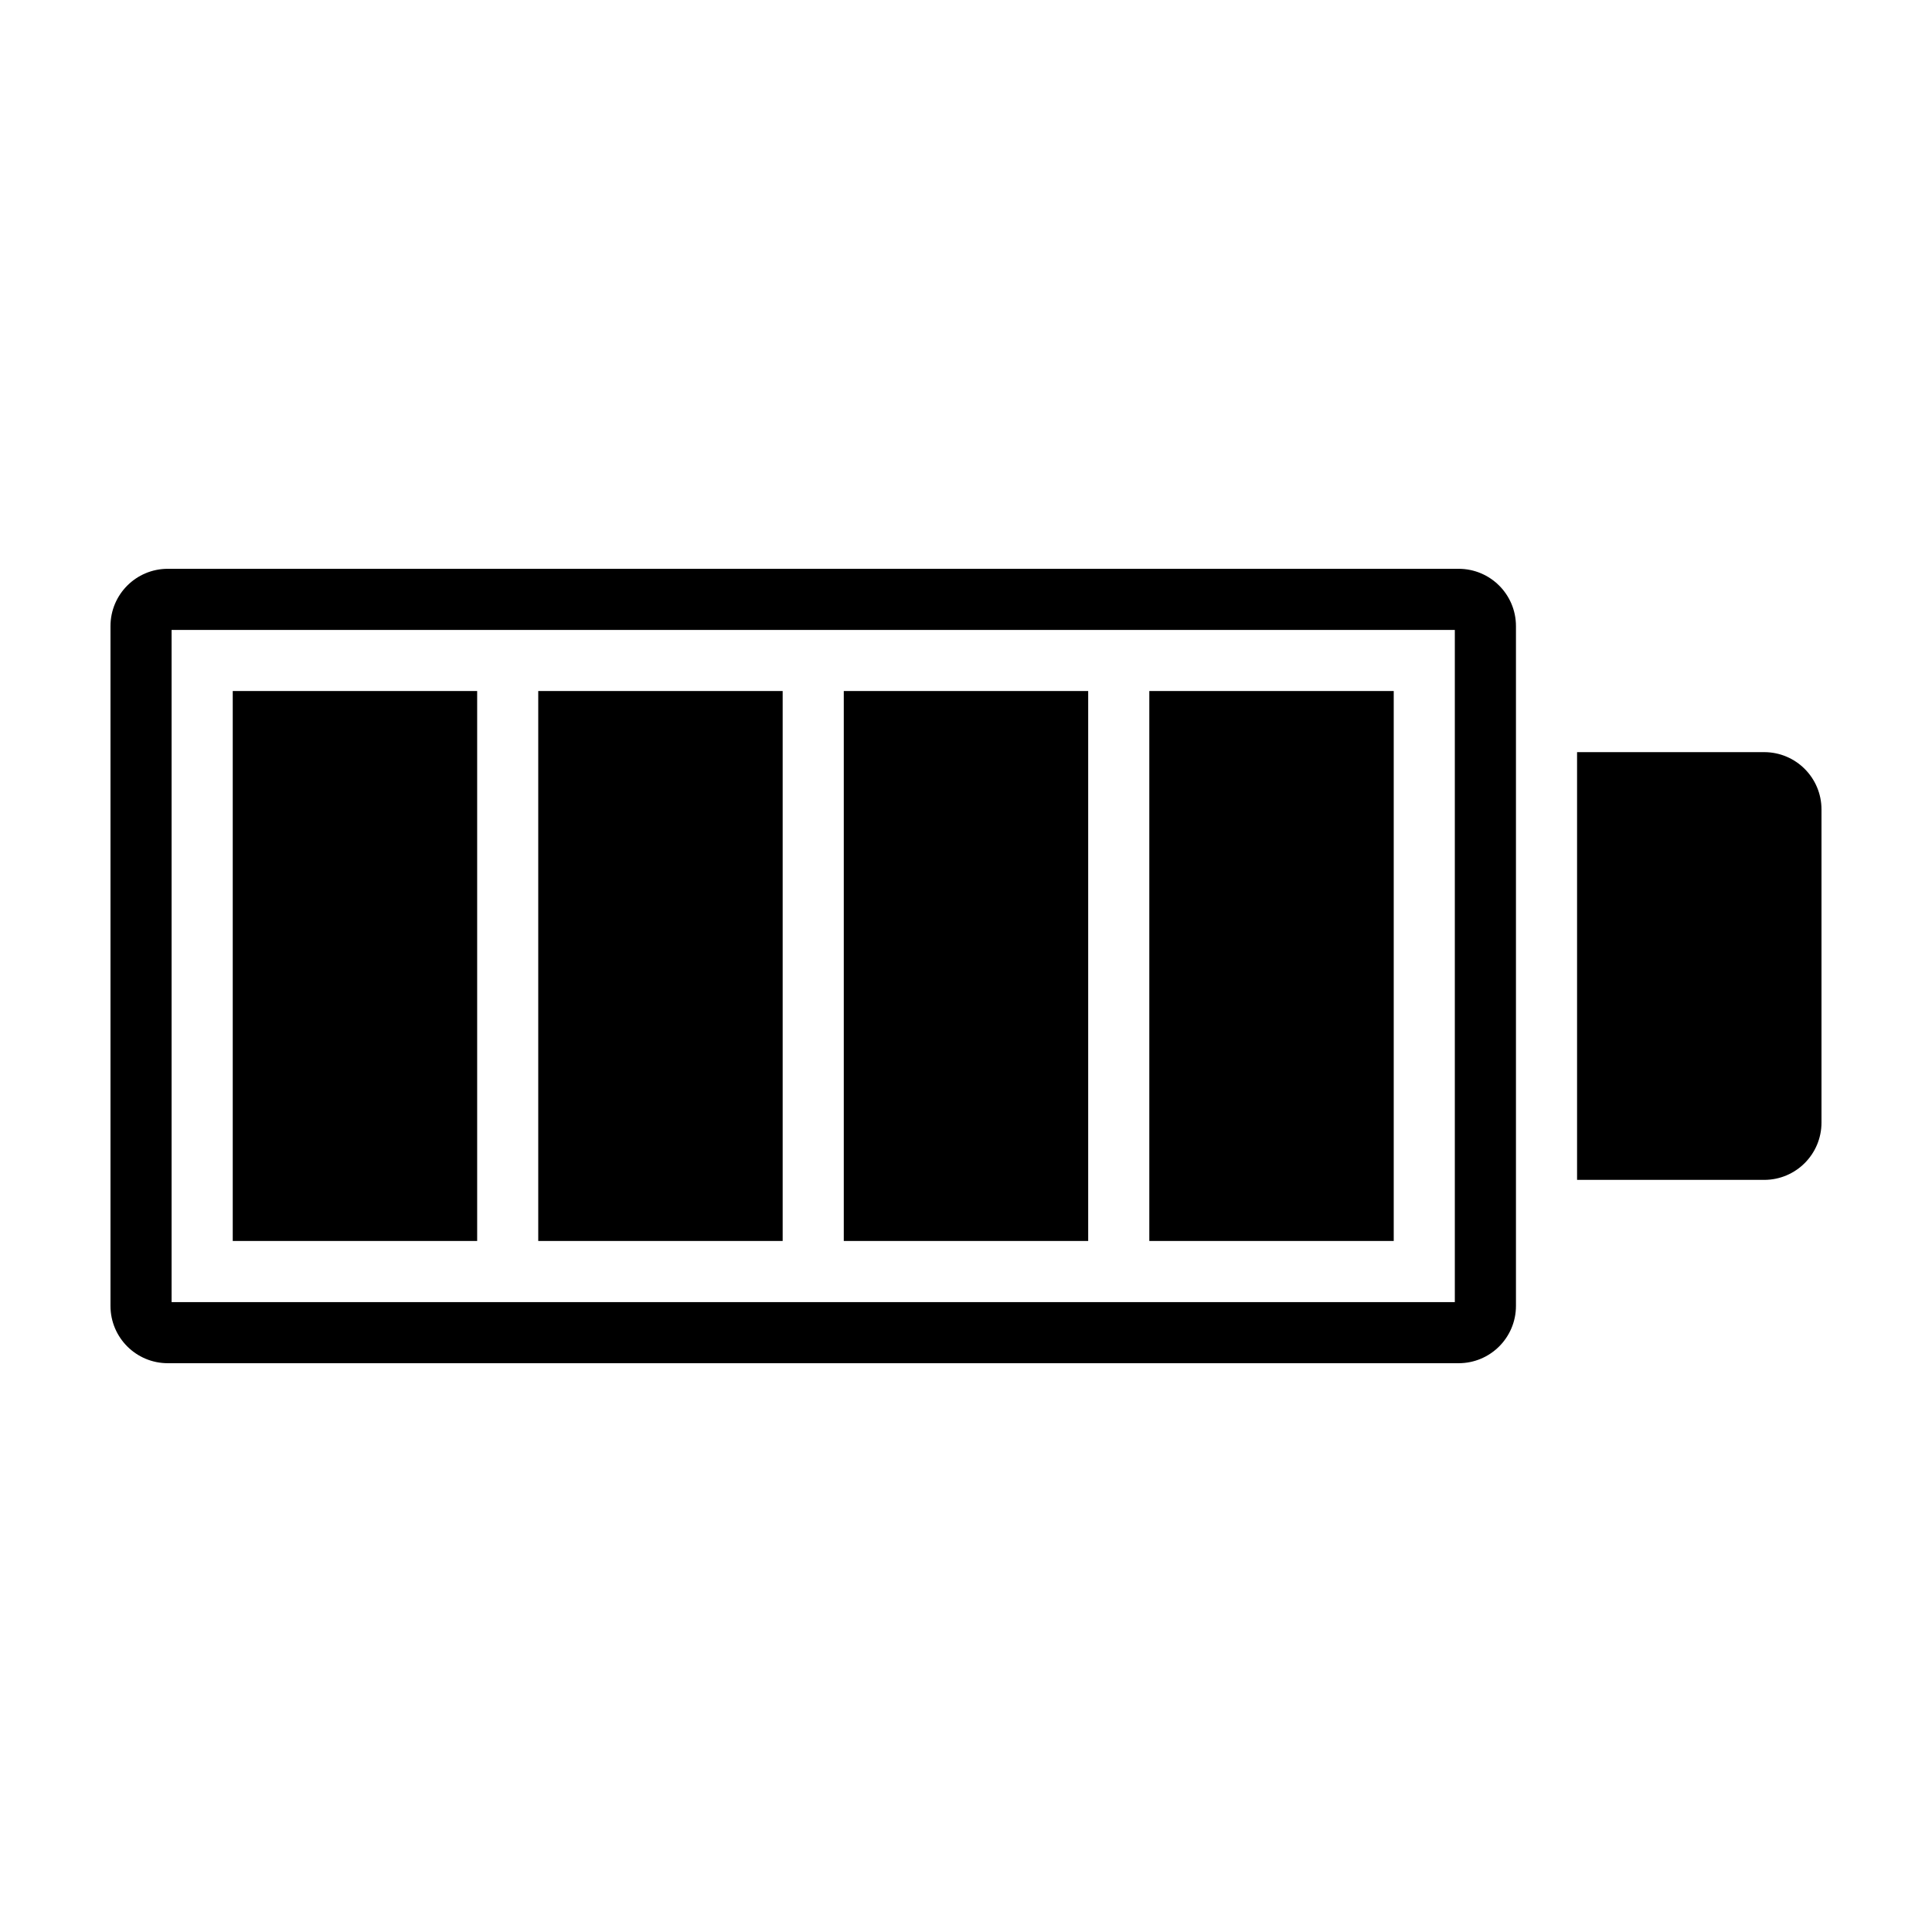
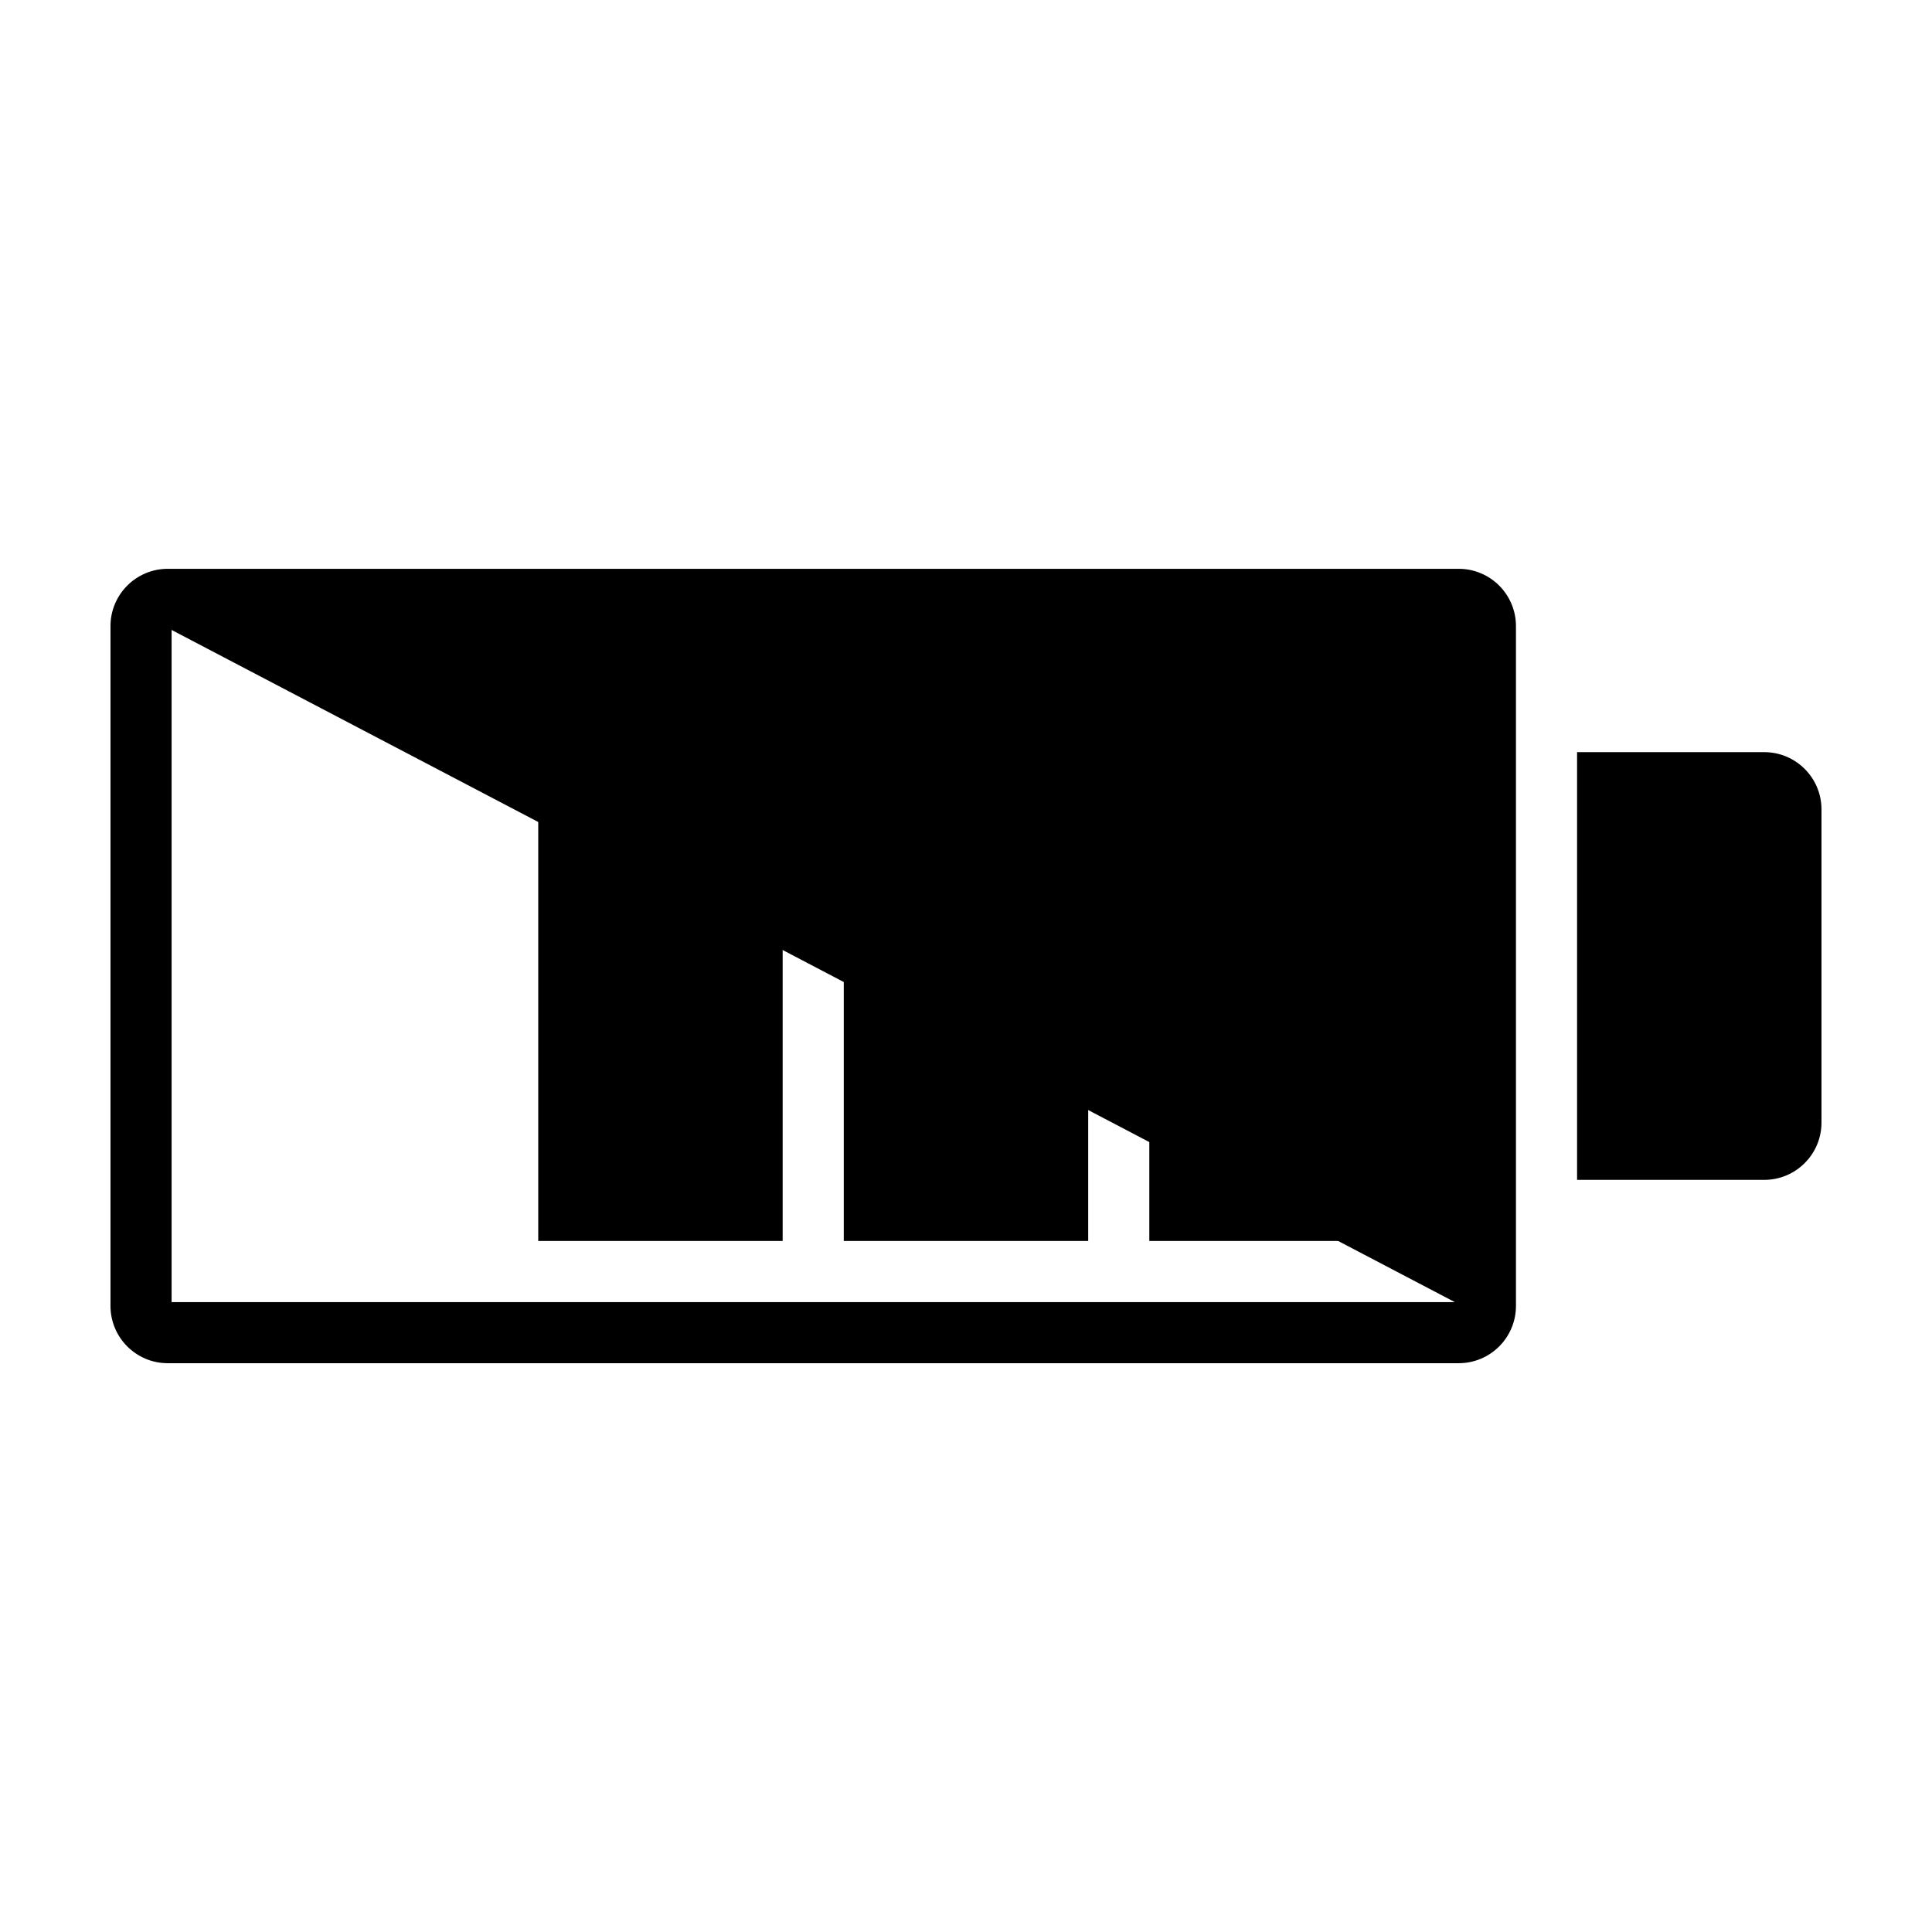
<svg xmlns="http://www.w3.org/2000/svg" fill="#000000" width="800px" height="800px" version="1.1" viewBox="144 144 512 512">
  <g>
-     <path d="m205.68 327.13h64.773v145.74h-64.773z" />
    <path d="m286.64 327.13h64.773v145.74h-64.773z" />
    <path d="m367.61 327.13h64.773v145.74h-64.773z" />
    <path d="m448.58 327.13h64.773v145.74h-64.773z" />
-     <path d="m530.56 294.74h-342.1c-8.383 0-15.18 6.797-15.18 15.184v180.16c0 8.383 6.797 15.18 15.18 15.18h342.1c8.383 0 15.184-6.797 15.184-15.18v-180.16c0-8.387-6.801-15.184-15.184-15.184zm-1.016 194.33h-340.07v-178.13h340.07z" />
+     <path d="m530.56 294.74h-342.1c-8.383 0-15.18 6.797-15.18 15.184v180.16c0 8.383 6.797 15.18 15.18 15.18h342.1c8.383 0 15.184-6.797 15.184-15.18v-180.16c0-8.387-6.801-15.184-15.184-15.184zm-1.016 194.33h-340.07v-178.13z" />
    <path d="m611.53 343.32h-49.59v113.36h49.59c8.383 0 15.184-6.801 15.184-15.184v-82.992c0-8.379-6.801-15.18-15.184-15.18z" />
  </g>
</svg>